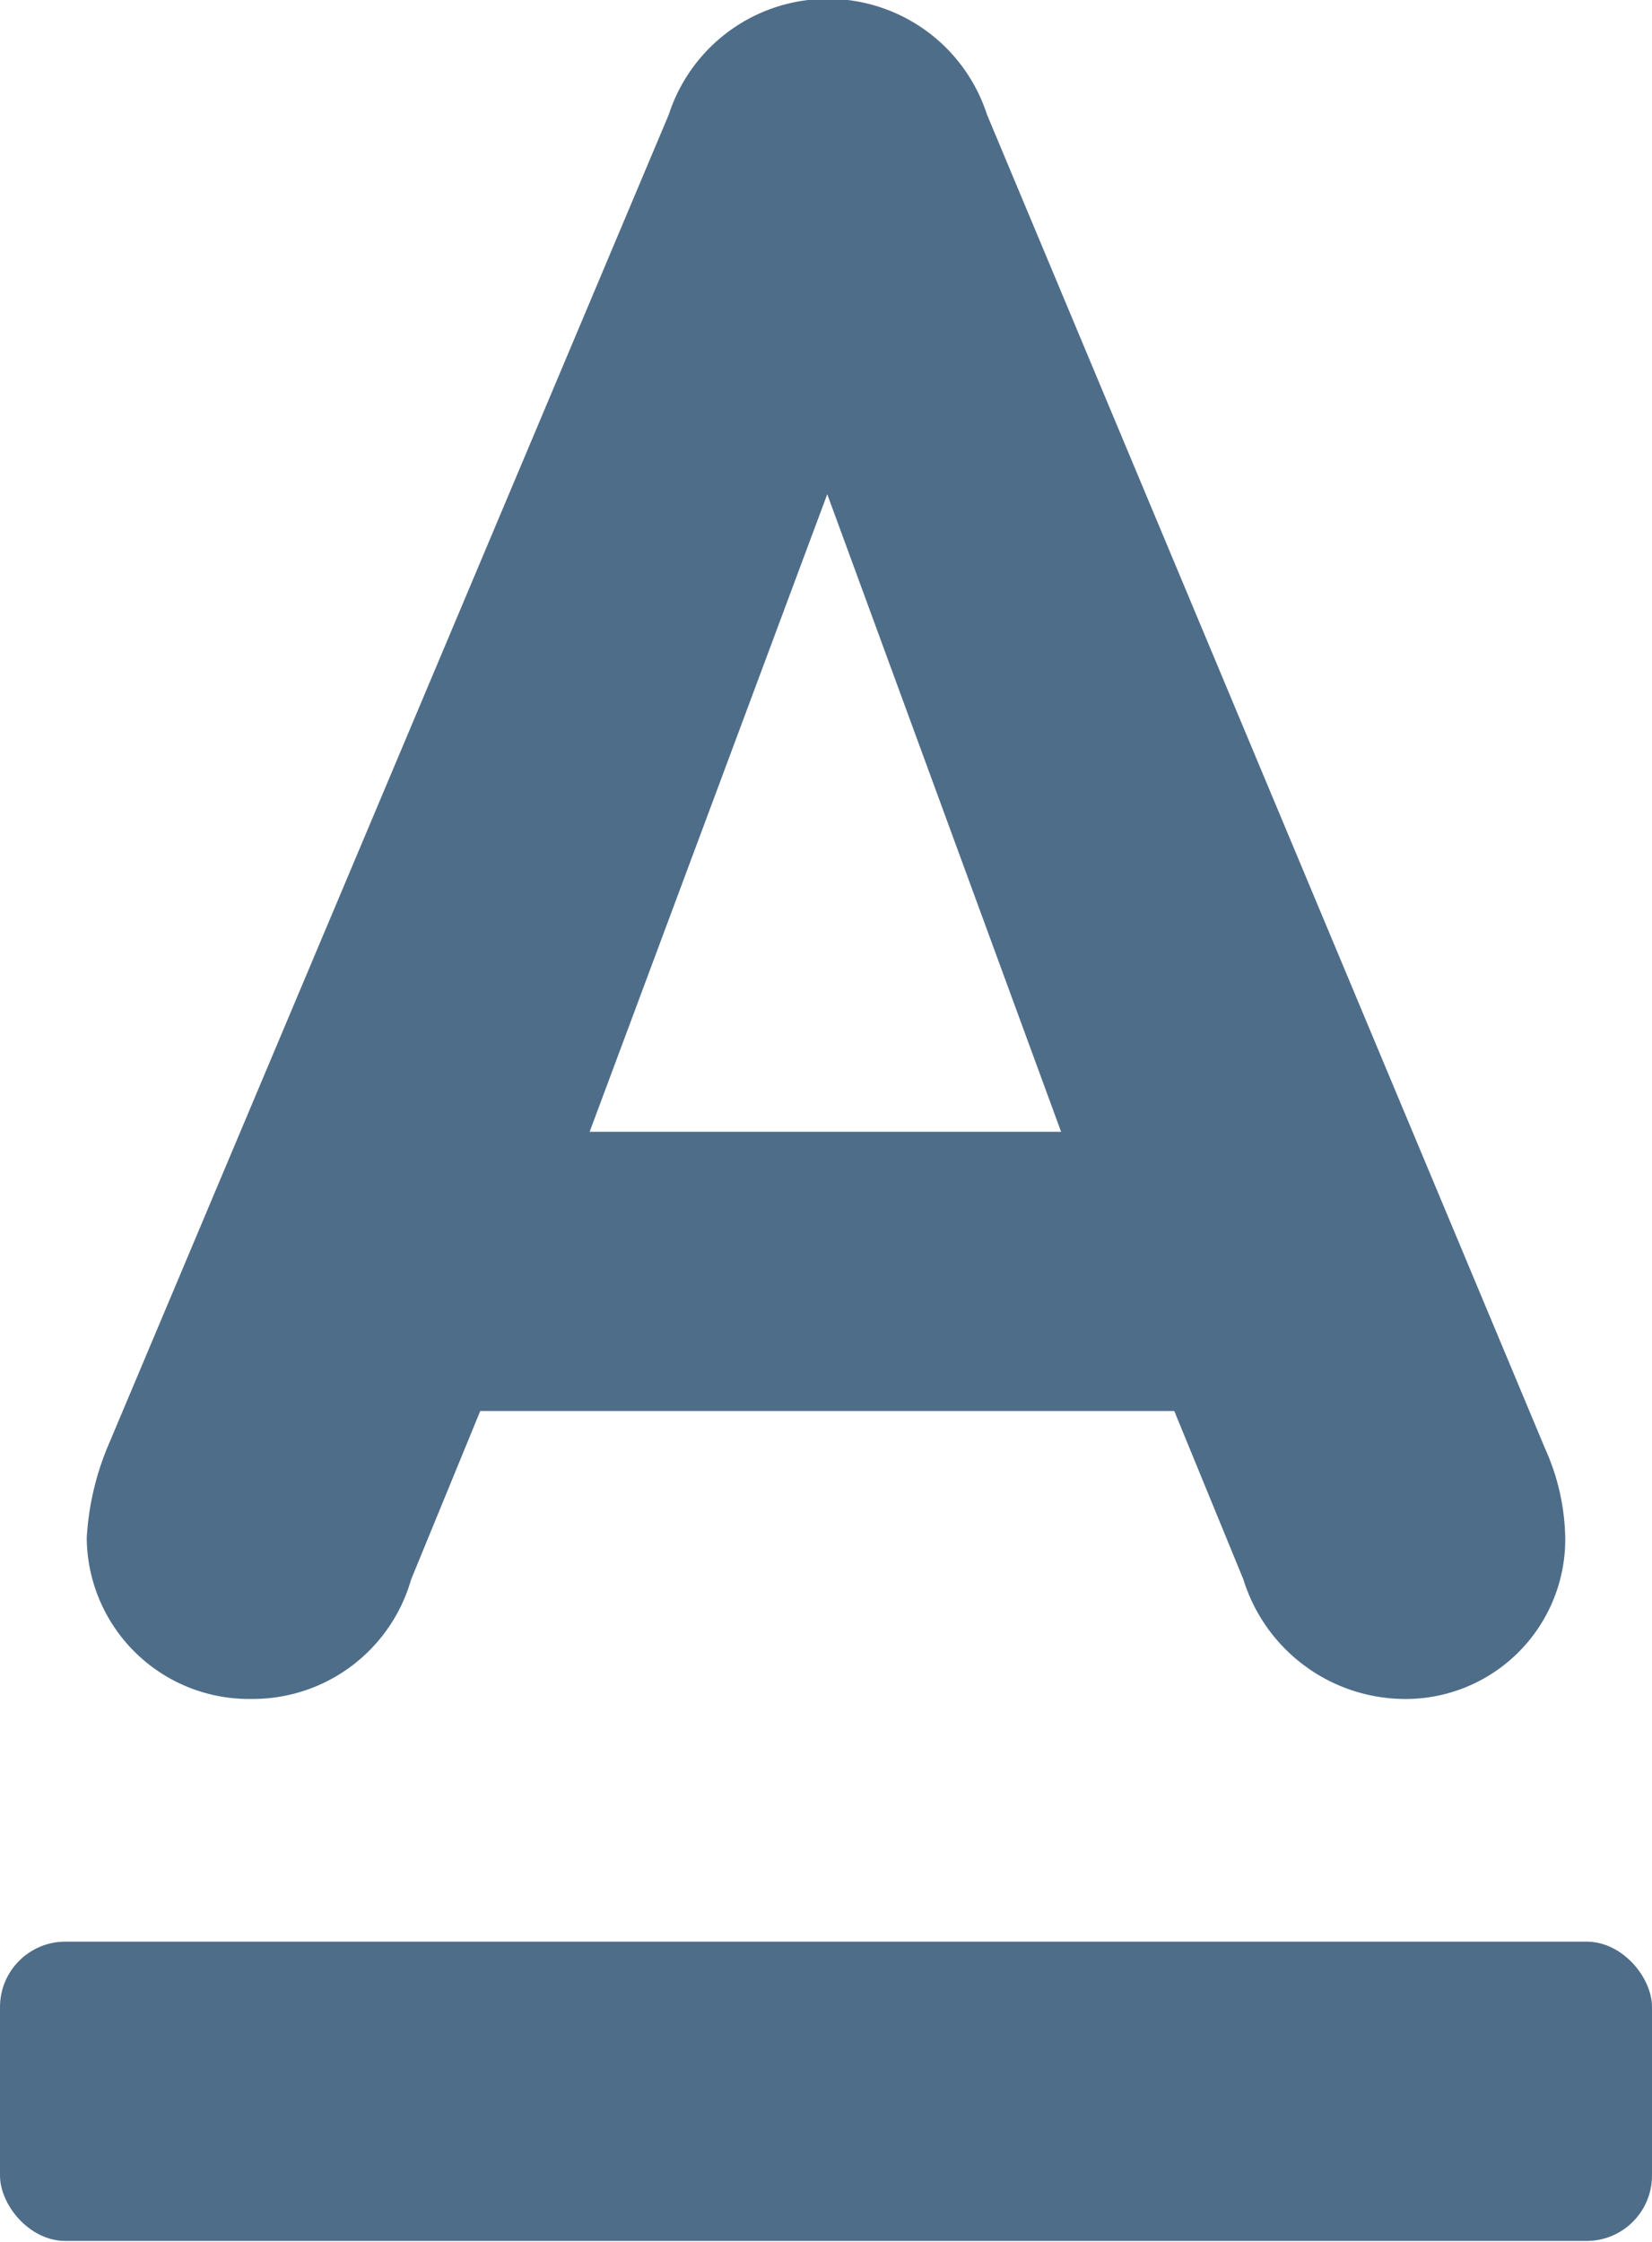
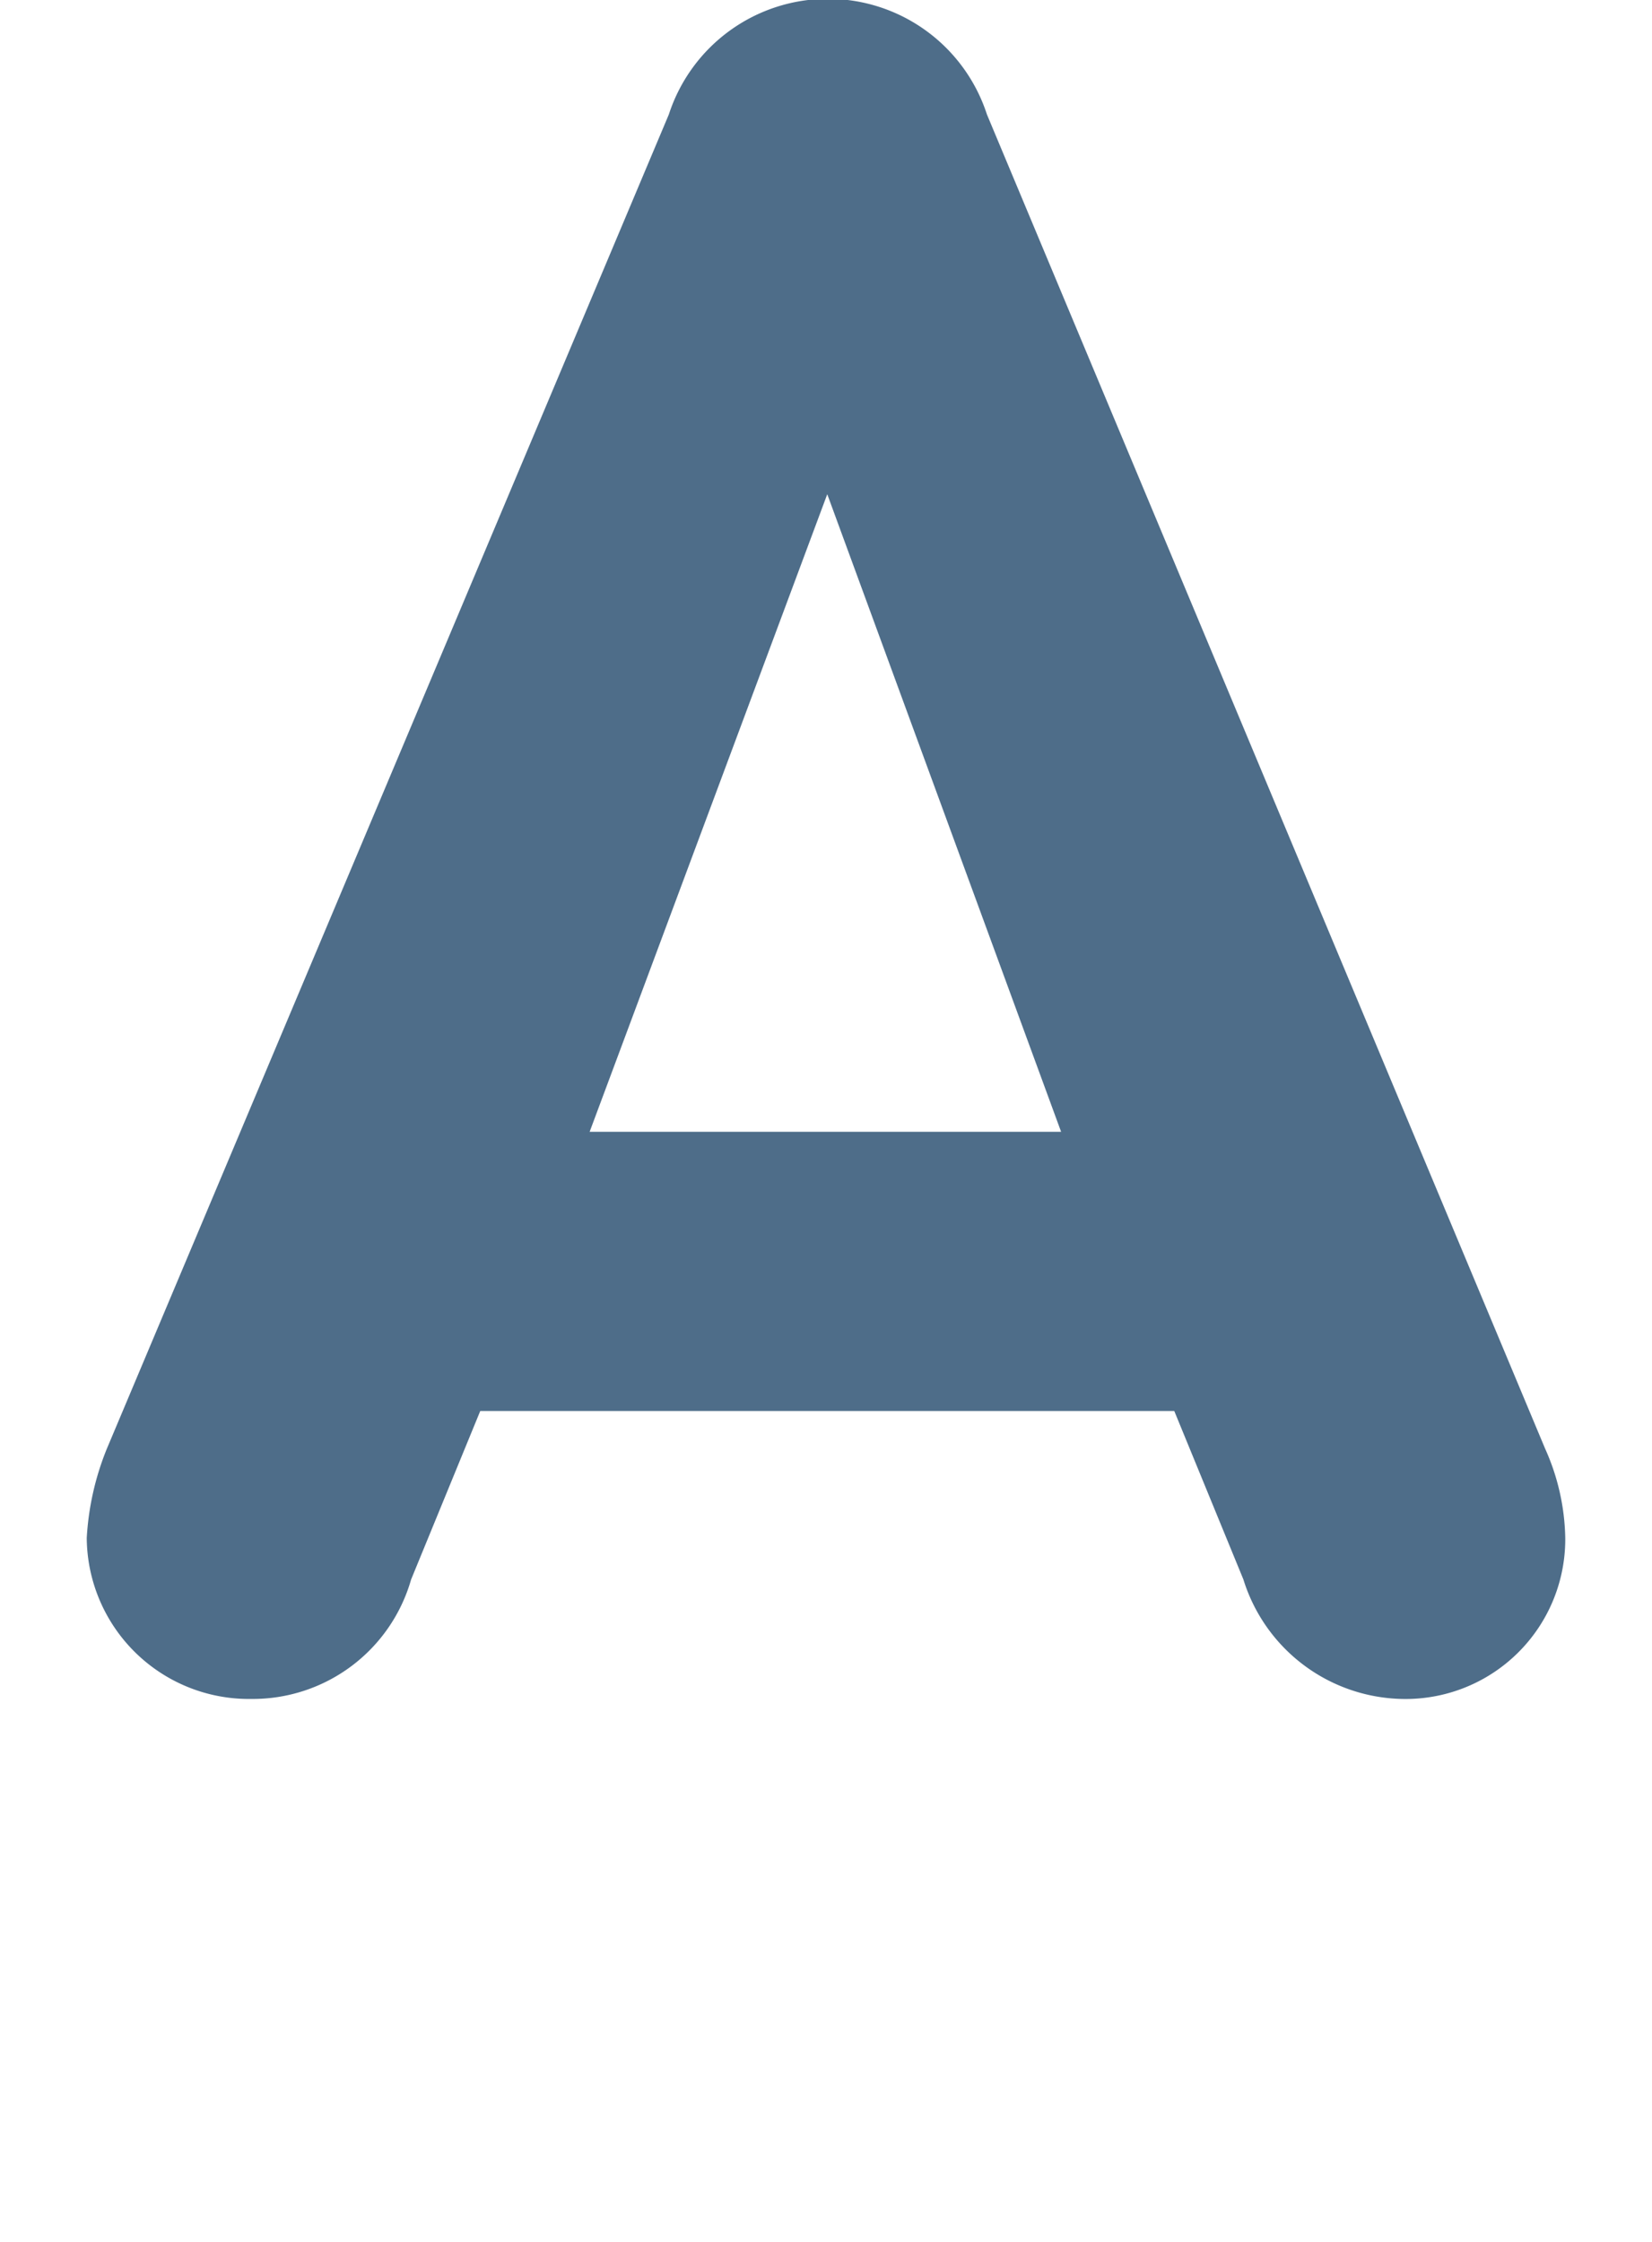
<svg xmlns="http://www.w3.org/2000/svg" viewBox="0 0 13.14 17.83">
  <defs>
    <style>.cls-1{fill:#4e6d89;}</style>
  </defs>
  <title>text-color</title>
  <g id="Layer_2" data-name="Layer 2">
    <g id="Layer_1-2" data-name="Layer 1">
      <path class="cls-1" d="M12.45,12.23a1.27,1.27,0,0,1-1.3,1.28,1.35,1.35,0,0,1-1.26-.95l-.55-1.34H3.82l-.55,1.34A1.31,1.31,0,0,1,2,13.51,1.29,1.29,0,0,1,.69,12.23a2.21,2.21,0,0,1,.16-.71L5.32.91a1.33,1.33,0,0,1,2.53,0l4.44,10.61A1.8,1.8,0,0,1,12.45,12.23ZM4.69,9H8.44L6.58,3.93Z" />
-       <rect class="cls-1" y="15.44" width="13.14" height="2.38" rx="0.52" ry="0.52" />
    </g>
  </g>
</svg>